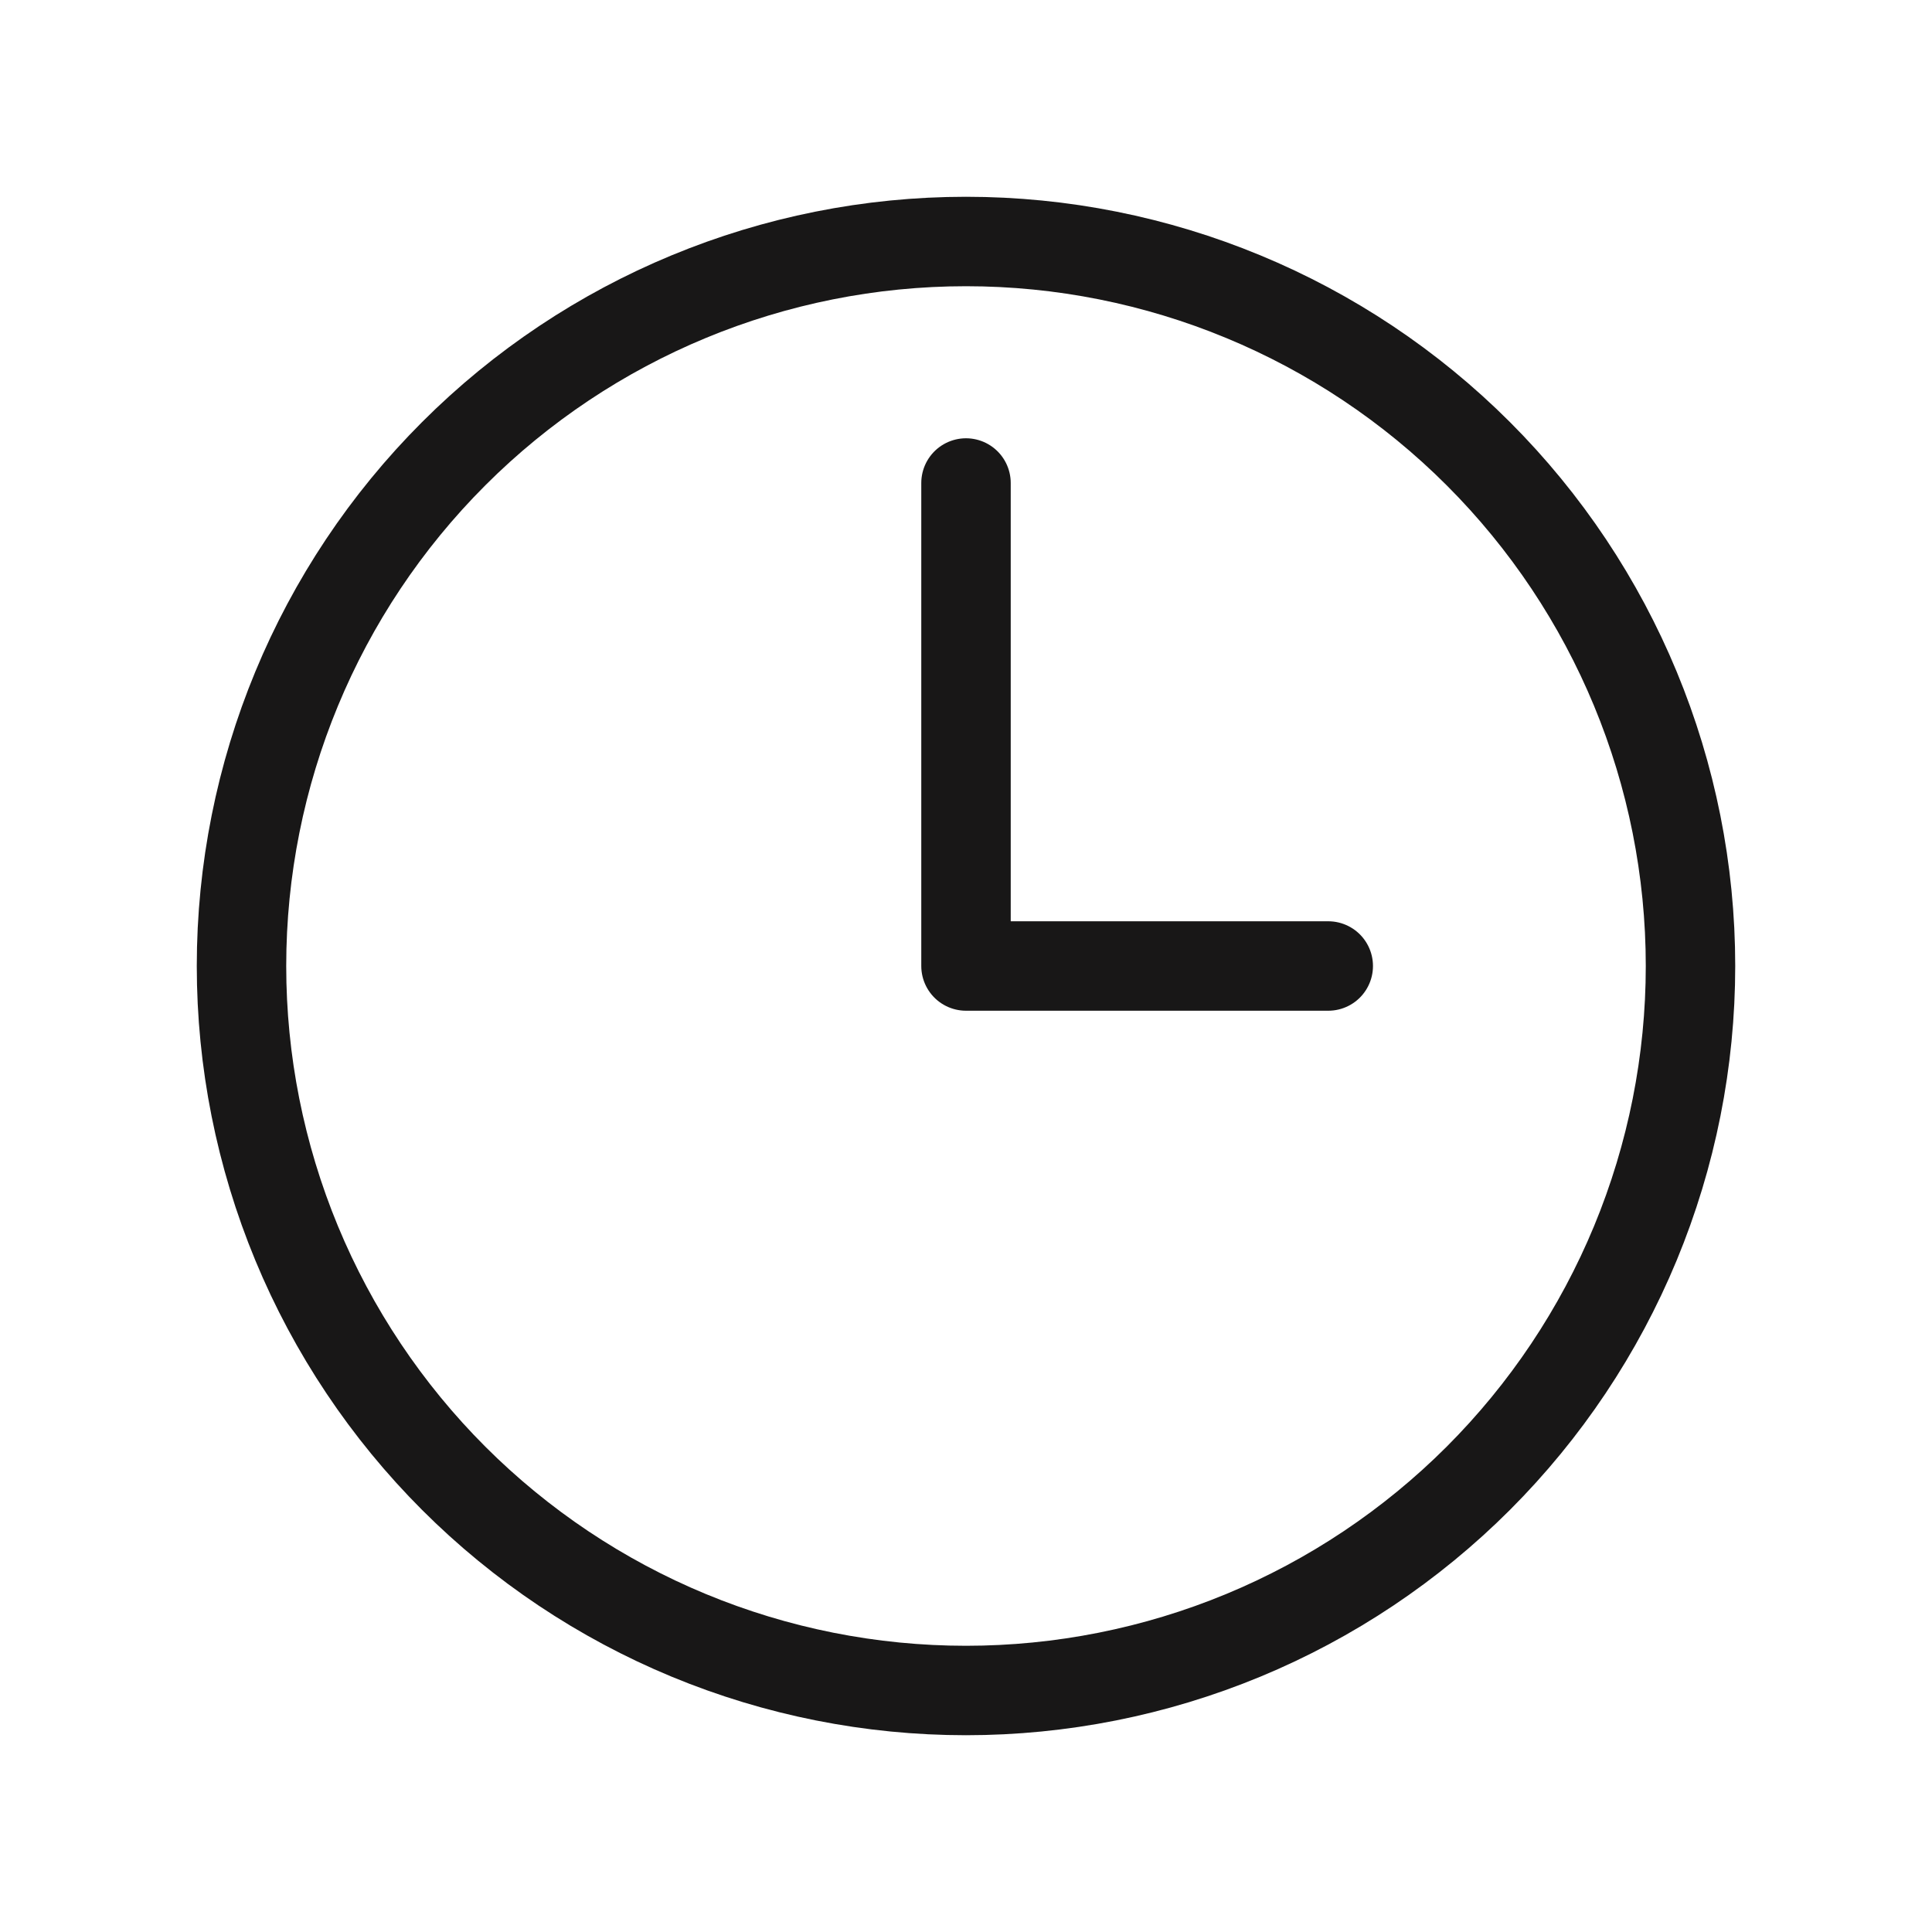
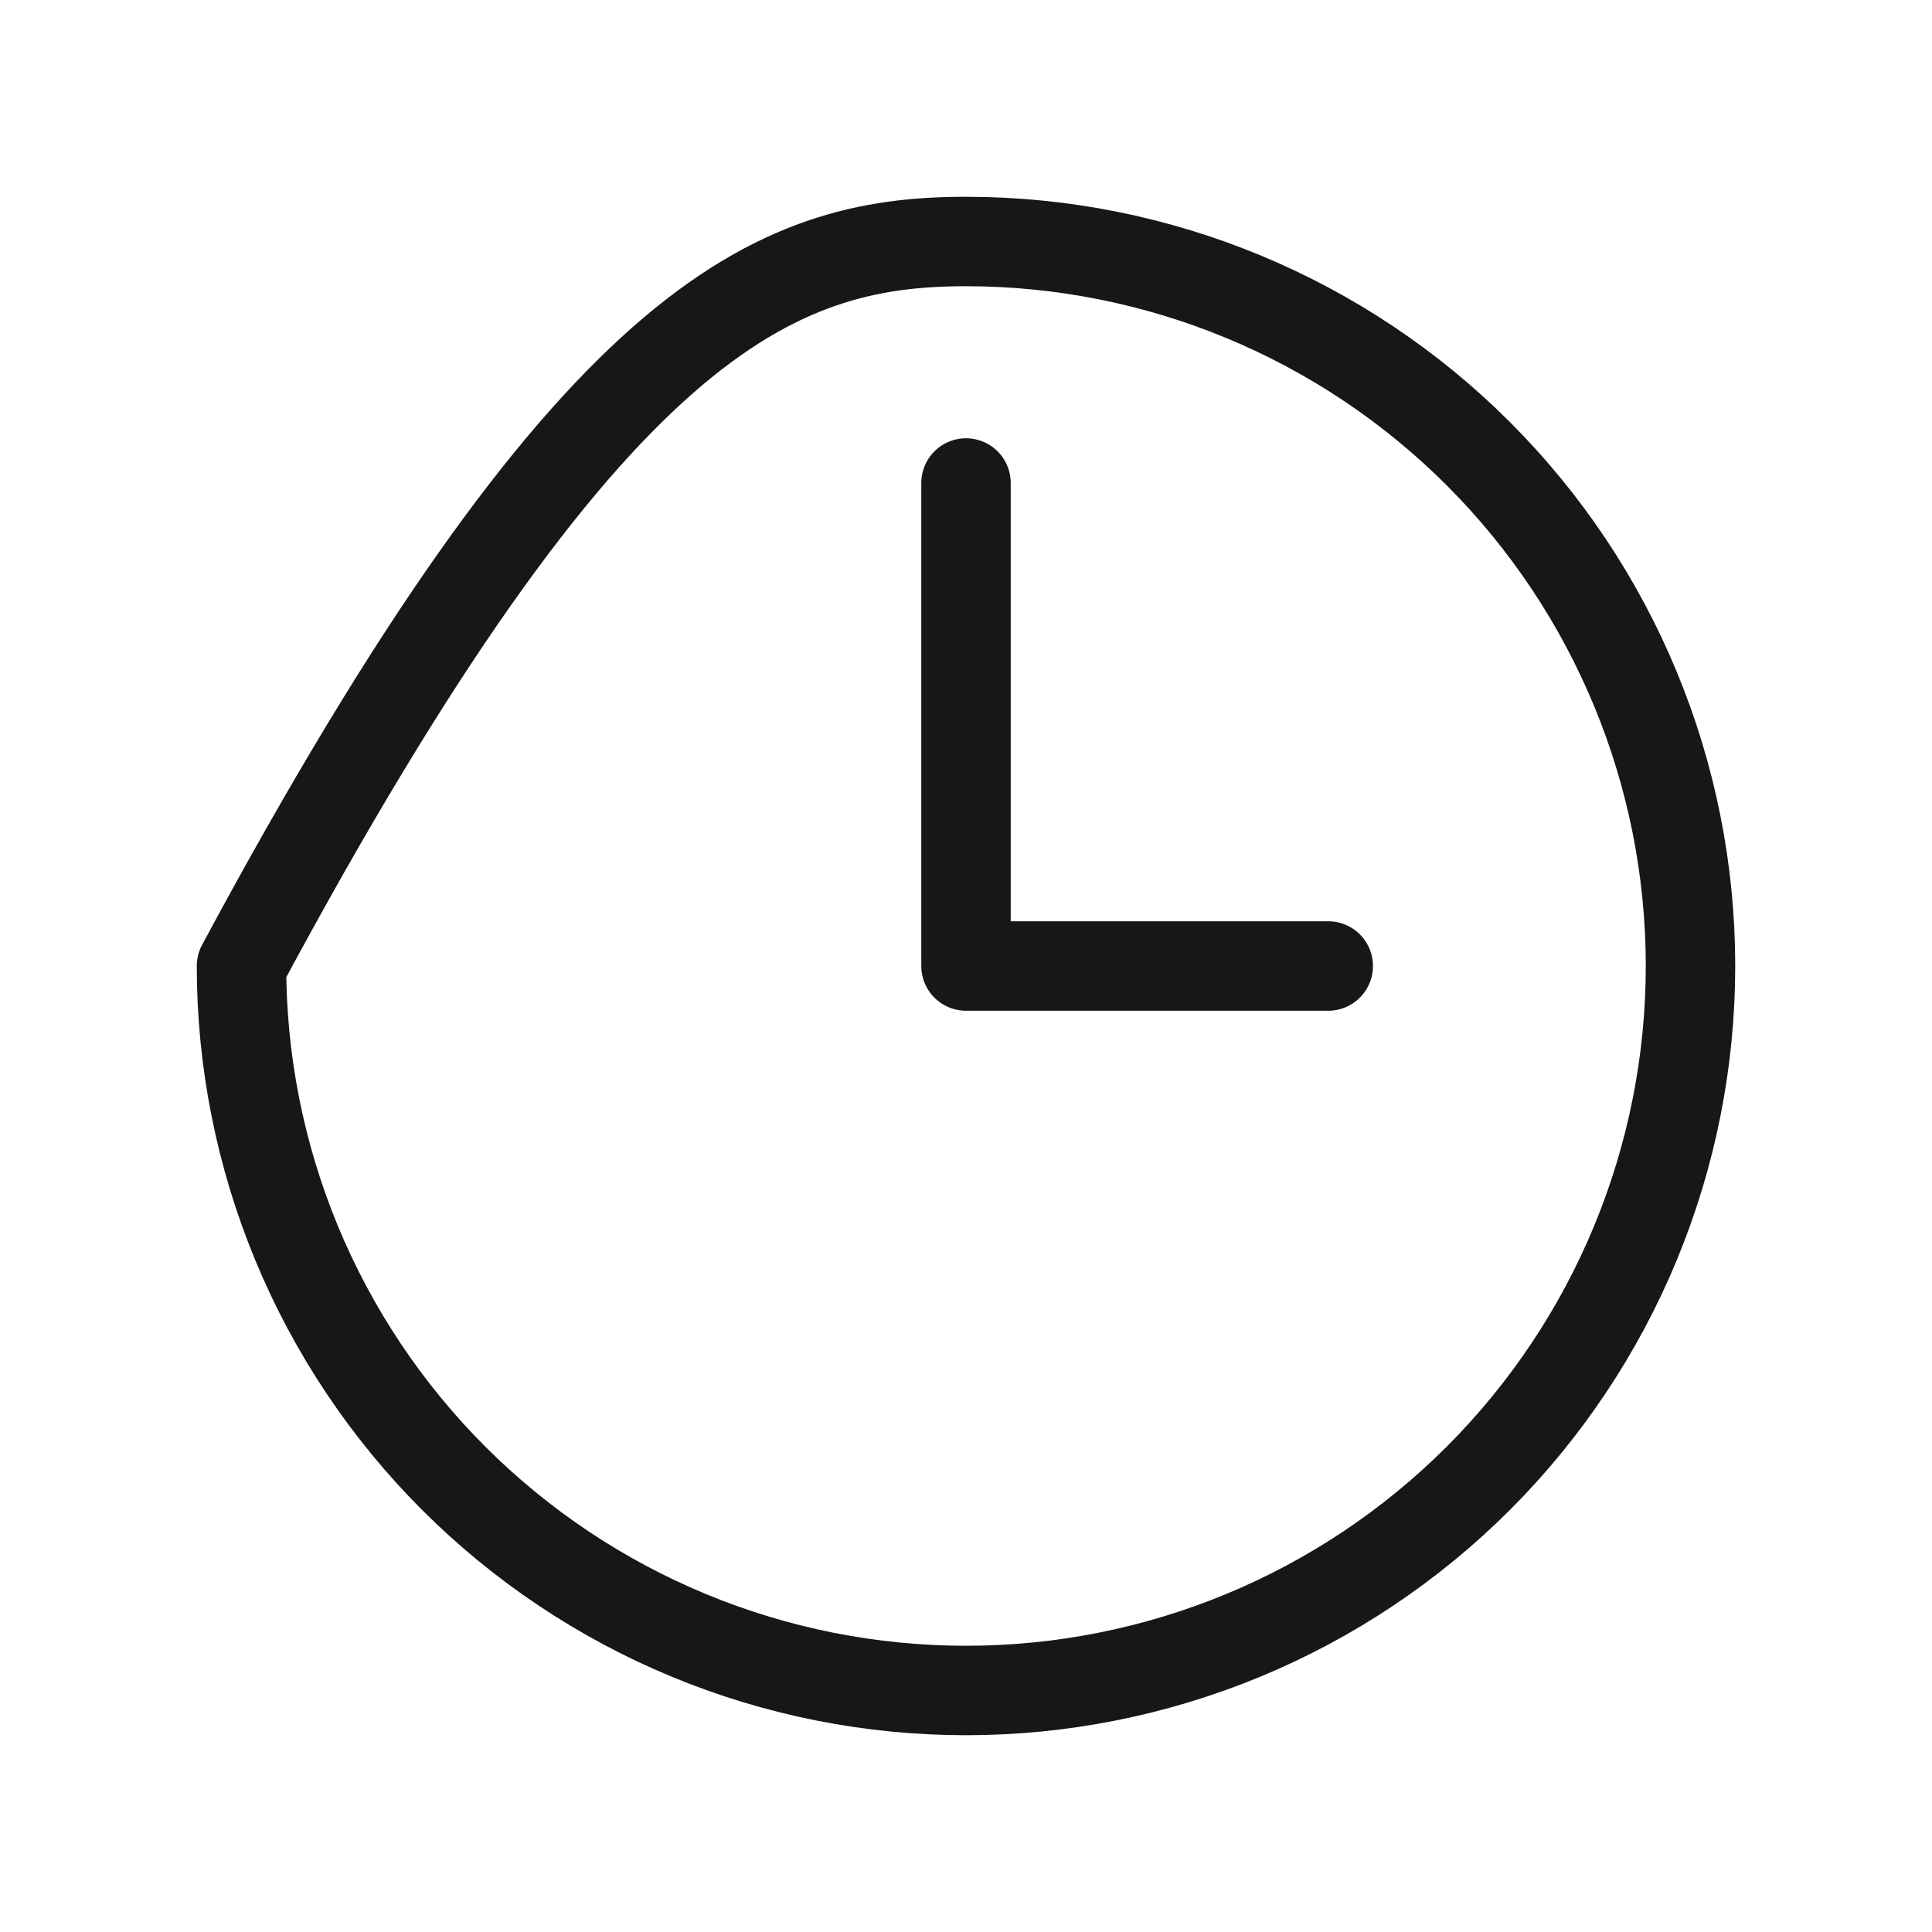
<svg xmlns="http://www.w3.org/2000/svg" width="54" height="54" viewBox="0 0 54 54" fill="none">
-   <path d="M27 13.5V27H37.125M47.25 27C47.25 29.659 46.726 32.292 45.709 34.749C44.691 37.206 43.199 39.438 41.319 41.319C39.438 43.199 37.206 44.691 34.749 45.709C32.292 46.726 29.659 47.25 27 47.25C24.341 47.25 21.707 46.726 19.251 45.709C16.794 44.691 14.562 43.199 12.681 41.319C10.801 39.438 9.309 37.206 8.291 34.749C7.274 32.292 6.75 29.659 6.75 27C6.75 21.629 8.883 16.479 12.681 12.681C16.479 8.883 21.629 6.75 27 6.75C32.371 6.75 37.521 8.883 41.319 12.681C45.117 16.479 47.25 21.629 47.25 27Z" stroke="#181717" stroke-width="2.5" stroke-linecap="round" stroke-linejoin="round" />
+   <path d="M27 13.5V27H37.125M47.25 27C47.25 29.659 46.726 32.292 45.709 34.749C44.691 37.206 43.199 39.438 41.319 41.319C39.438 43.199 37.206 44.691 34.749 45.709C32.292 46.726 29.659 47.25 27 47.25C24.341 47.25 21.707 46.726 19.251 45.709C16.794 44.691 14.562 43.199 12.681 41.319C10.801 39.438 9.309 37.206 8.291 34.749C7.274 32.292 6.75 29.659 6.75 27C16.479 8.883 21.629 6.75 27 6.75C32.371 6.75 37.521 8.883 41.319 12.681C45.117 16.479 47.25 21.629 47.25 27Z" stroke="#181717" stroke-width="2.5" stroke-linecap="round" stroke-linejoin="round" />
</svg>